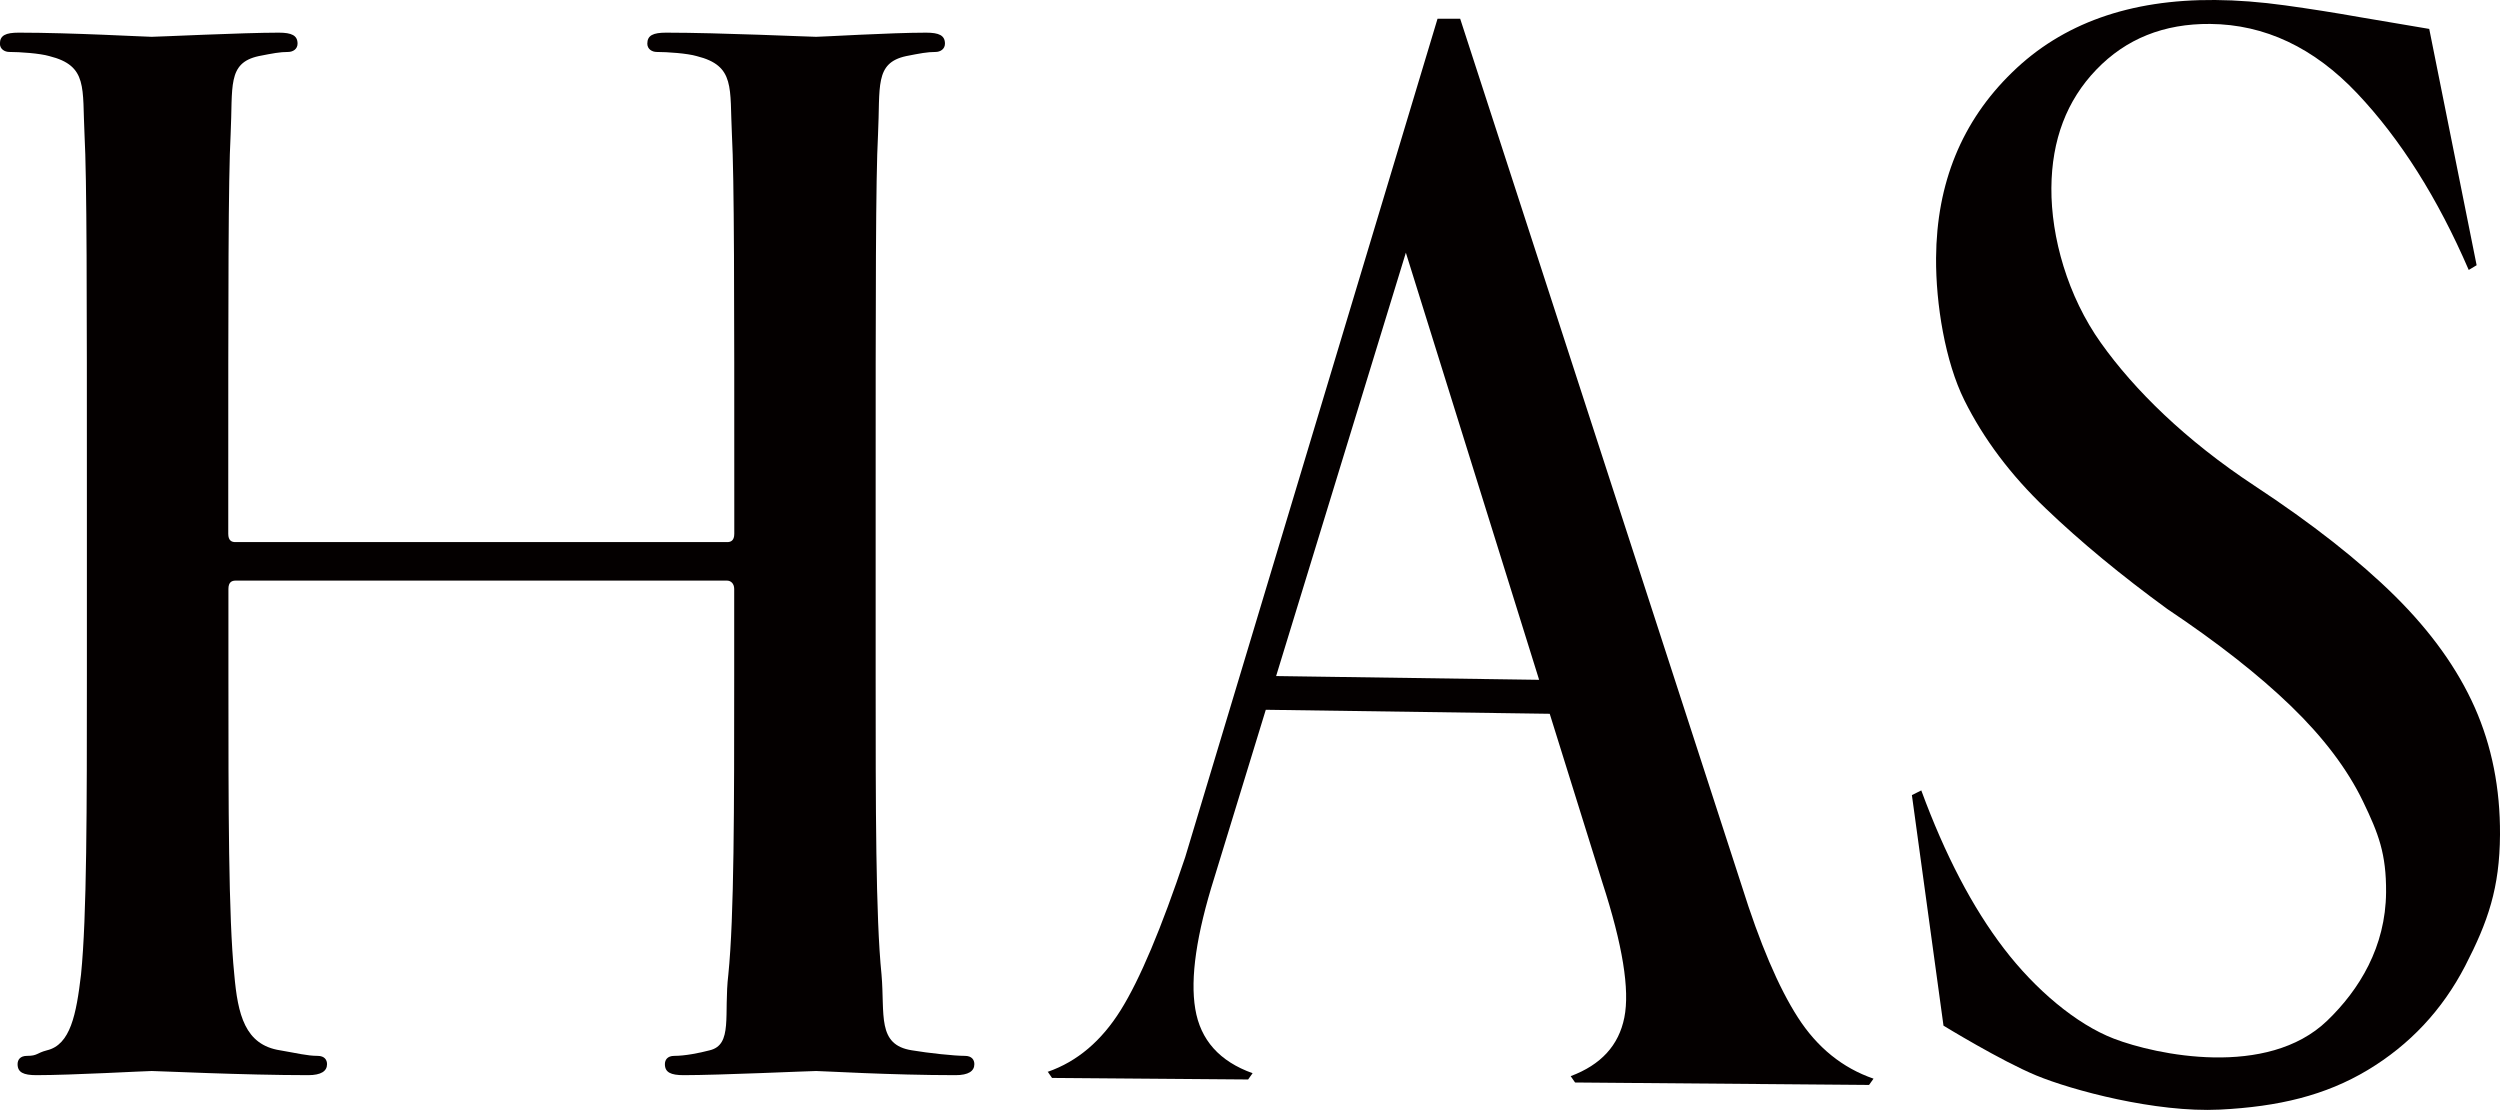
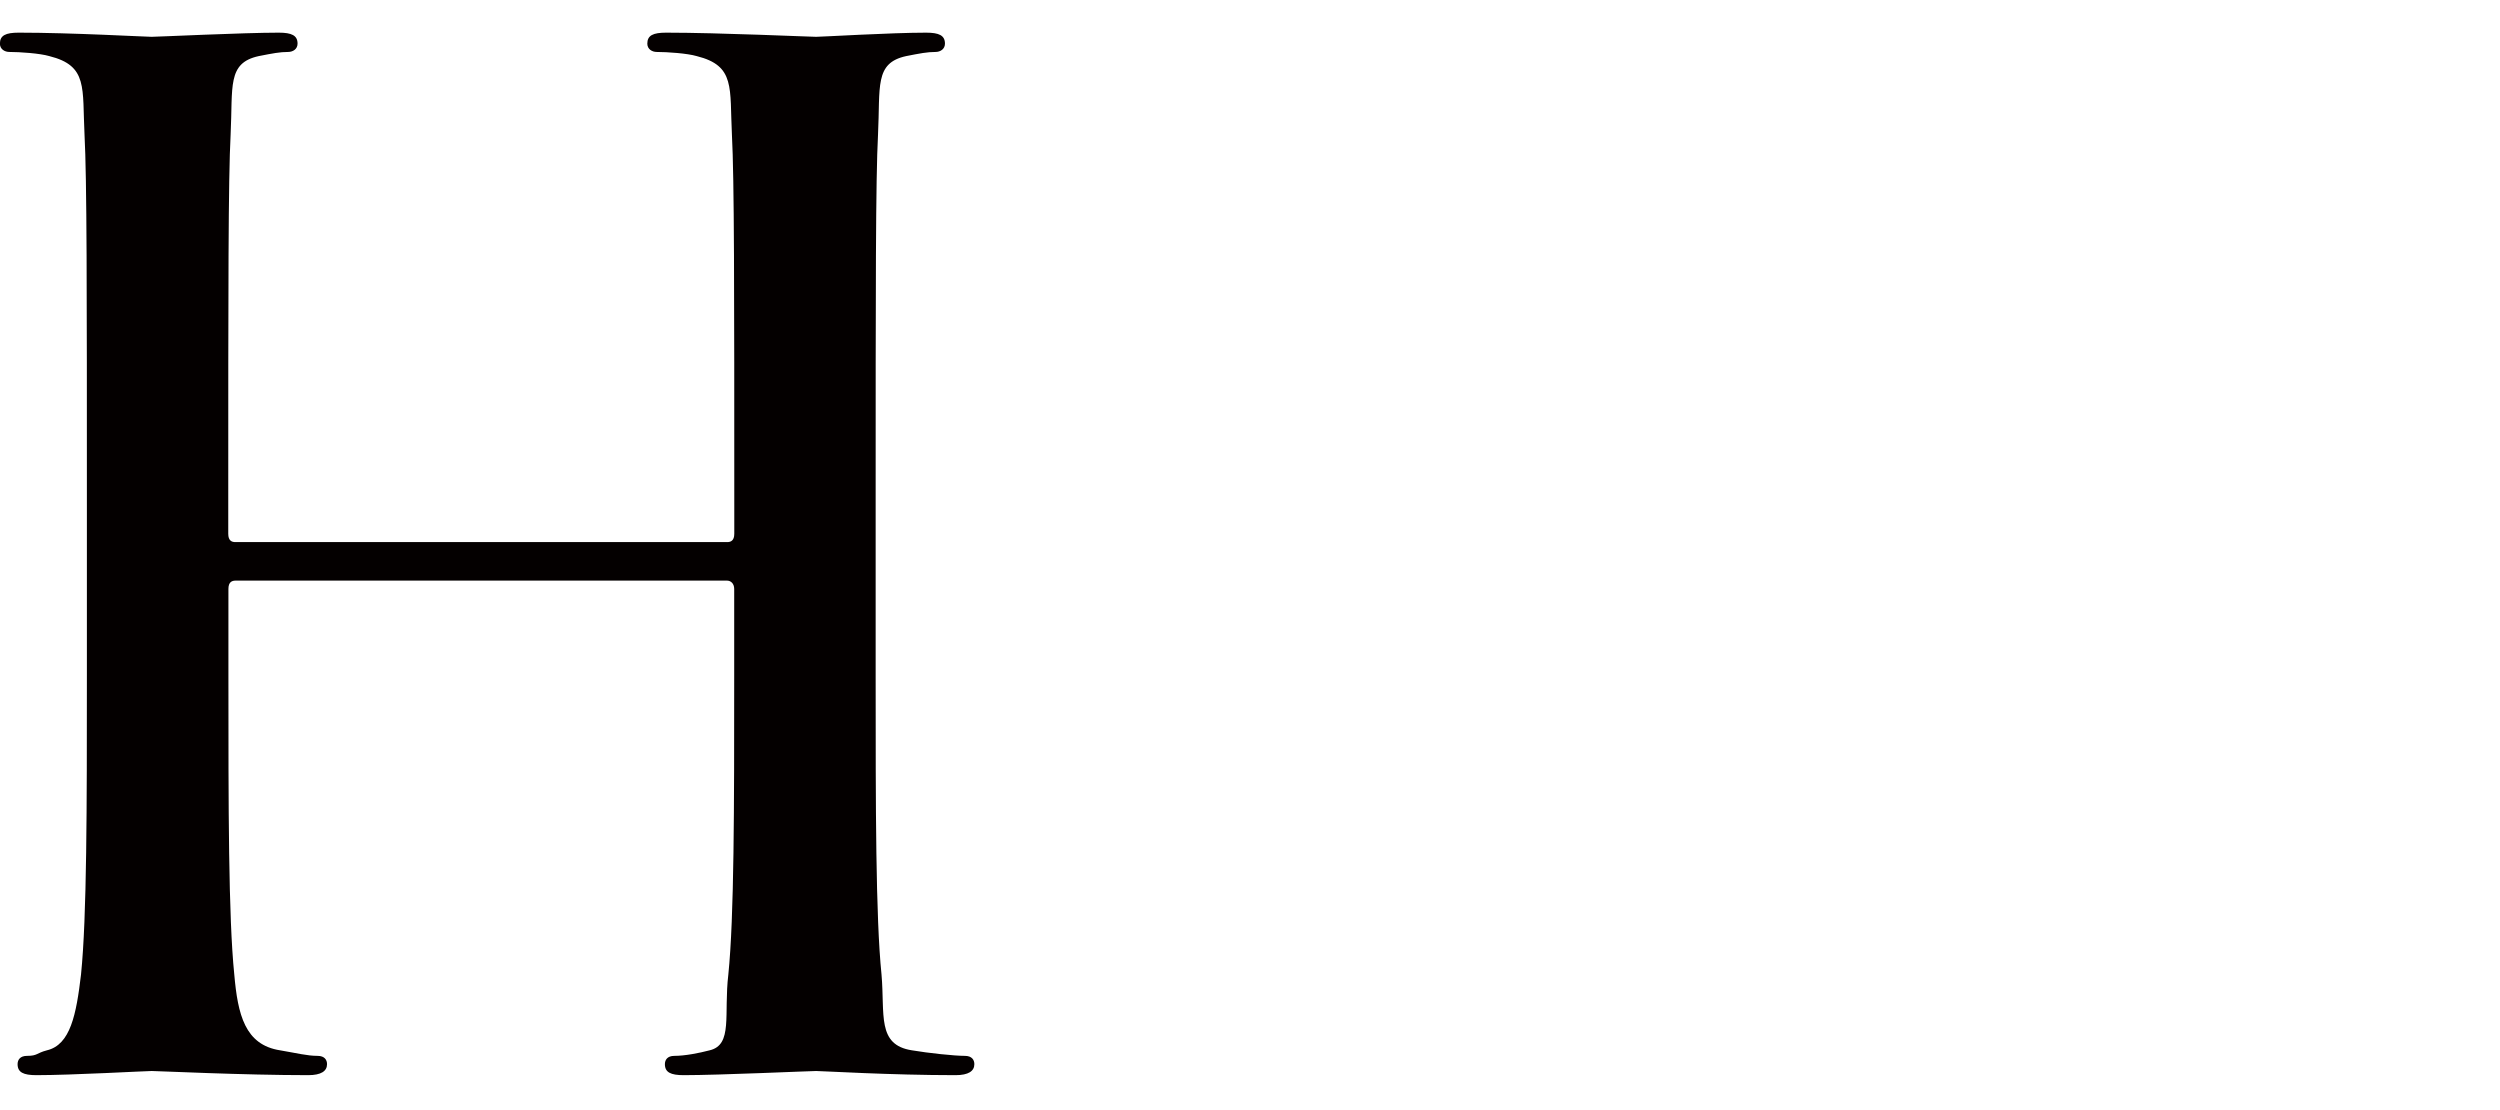
<svg xmlns="http://www.w3.org/2000/svg" id="b" viewBox="0 0 307 136.3">
  <g id="c">
    <path d="m89.3,66.57c.43,0,.87-.17.87-1.02v-3.55c0-26.42,0-40.04-.29-45.46-.29-5.75.45-8.46-4.32-9.65-1.16-.34-3.61-.51-4.91-.51-.57,0-1.16-.34-1.16-1.02,0-1.02.72-1.35,2.31-1.35,6.5,0,17.7.51,18.42.51s9.18-.51,13.51-.51c1.59,0,2.31.34,2.31,1.35,0,.67-.57,1.02-1.16,1.02-1.01,0-1.88.17-3.61.51-3.9.85-3.16,3.73-3.45,9.65-.29,5.42-.29,19.04-.29,45.46v20.93c0,16.25,0,29.64.72,36.74.43,4.91-.6,8.64,3.74,9.31,2.02.34,5.2.68,6.5.68.87,0,1.16.51,1.16,1.02,0,.85-.72,1.35-2.31,1.35-7.94,0-16.4-.51-17.12-.51s-11.92.51-16.26.51c-1.59,0-2.31-.34-2.31-1.35,0-.51.29-1.02,1.16-1.02,1.3,0,3.03-.34,4.33-.68,2.89-.68,1.72-4.4,2.3-9.31.72-7.11.72-20.49.72-36.74v-10.61c0-.67-.43-1.02-.87-1.02H28.92c-.43,0-.87.17-.87,1.02v10.61c0,16.25,0,29.64.72,36.74.43,4.91,1.3,8.64,5.63,9.31,2.02.34,3.31.68,4.6.68.87,0,1.16.51,1.16,1.02,0,.85-.72,1.35-2.31,1.35-7.94,0-18.5-.51-19.22-.51s-9.83.51-14.16.51c-1.59,0-2.31-.34-2.31-1.35,0-.51.29-1.02,1.16-1.02,1.3,0,1.14-.34,2.44-.68,2.89-.68,3.61-4.4,4.19-9.31.72-7.11.72-20.49.72-36.74v-20.93c0-26.42,0-40.04-.29-45.46-.29-5.75.45-8.46-4.32-9.65-1.16-.34-3.61-.51-4.91-.51-.57,0-1.16-.34-1.16-1.02,0-1.02.72-1.35,2.31-1.35,6.5,0,15.6.51,16.32.51s11.28-.51,15.61-.51c1.59,0,2.31.34,2.31,1.35,0,.67-.57,1.02-1.16,1.02-1.01,0-1.88.17-3.61.51-3.9.85-3.16,3.73-3.45,9.65-.29,5.42-.29,19.04-.29,45.46v3.55c0,.85.43,1.02.87,1.02h60.38,0Z" style="fill:#040000; stroke-width:0px;" />
-     <path d="m128.69,131.61c3.6-1.26,6.57-3.78,8.93-7.56,2.36-3.78,4.99-10.04,7.92-18.78L176.53,2.3h2.78l34.56,106.43c2.23,7.11,4.53,12.51,6.91,16.21,2.37,3.69,5.47,6.2,9.29,7.52l-.55.77-36.1-.3-.54-.78c3.72-1.39,5.91-3.78,6.59-7.2.68-3.41-.21-8.92-2.69-16.55l-24.14-77.37-23.52,76.75c-2.19,6.95-2.98,12.32-2.34,16.12.63,3.81,2.98,6.44,7.04,7.89l-.55.77-24.08-.19-.54-.78h.02Zm25.28-44.47l1.33-4.14,34.27.49,2.61,4.19-38.2-.54h0Z" style="fill:#040000; stroke-width:0px;" />
-     <path d="m235.94,97.08c2.91,7.91,6.29,14.37,10.14,19.4,3.84,5.02,8.86,9.28,13.51,11.07,5.18,1.99,18.83,4.88,26.19-2.21,3.95-3.8,7.18-9.07,7.23-15.77.03-4.73-.92-7.19-2.83-11.15-1.91-3.96-4.86-7.86-8.83-11.7-3.97-3.84-9.05-7.82-15.21-11.94-5.65-4.12-10.63-8.23-14.92-12.34-4.3-4.1-7.63-8.54-9.99-13.28-2.36-4.74-3.52-11.83-3.48-17.48.06-9.19,3.17-16.8,9.34-22.79C253.24,2.88,261.55-.08,272.01,0c2.71.02,5.58.24,8.61.66,3.03.42,6.09.9,9.18,1.45l8.51,1.44,5.82,29.02-.97.58c-3.81-8.83-8.39-16.07-13.7-21.69-5.32-5.62-11.34-8.46-18.05-8.52-5.68-.05-10.34,1.82-13.98,5.61-3.64,3.78-5.48,8.63-5.52,14.54-.04,6.04,1.99,13.28,6.09,19.03,4.09,5.75,10.38,11.95,18.87,17.54,7.06,4.65,12.82,9.17,17.24,13.54,4.42,4.38,7.68,8.93,9.79,13.68,2.1,4.74,3.13,9.95,3.1,15.6-.04,6.57-1.47,10.69-4.27,16.12-2.81,5.43-6.81,9.7-11.99,12.81-5.19,3.11-10.93,4.49-18.14,4.85-7.91.39-18.19-2.39-22.54-4.19-4.35-1.8-11.4-6.12-11.4-6.12l-3.88-28.31,1.16-.58h0Z" style="fill:#040000; stroke-width:0px;" />
  </g>
</svg>